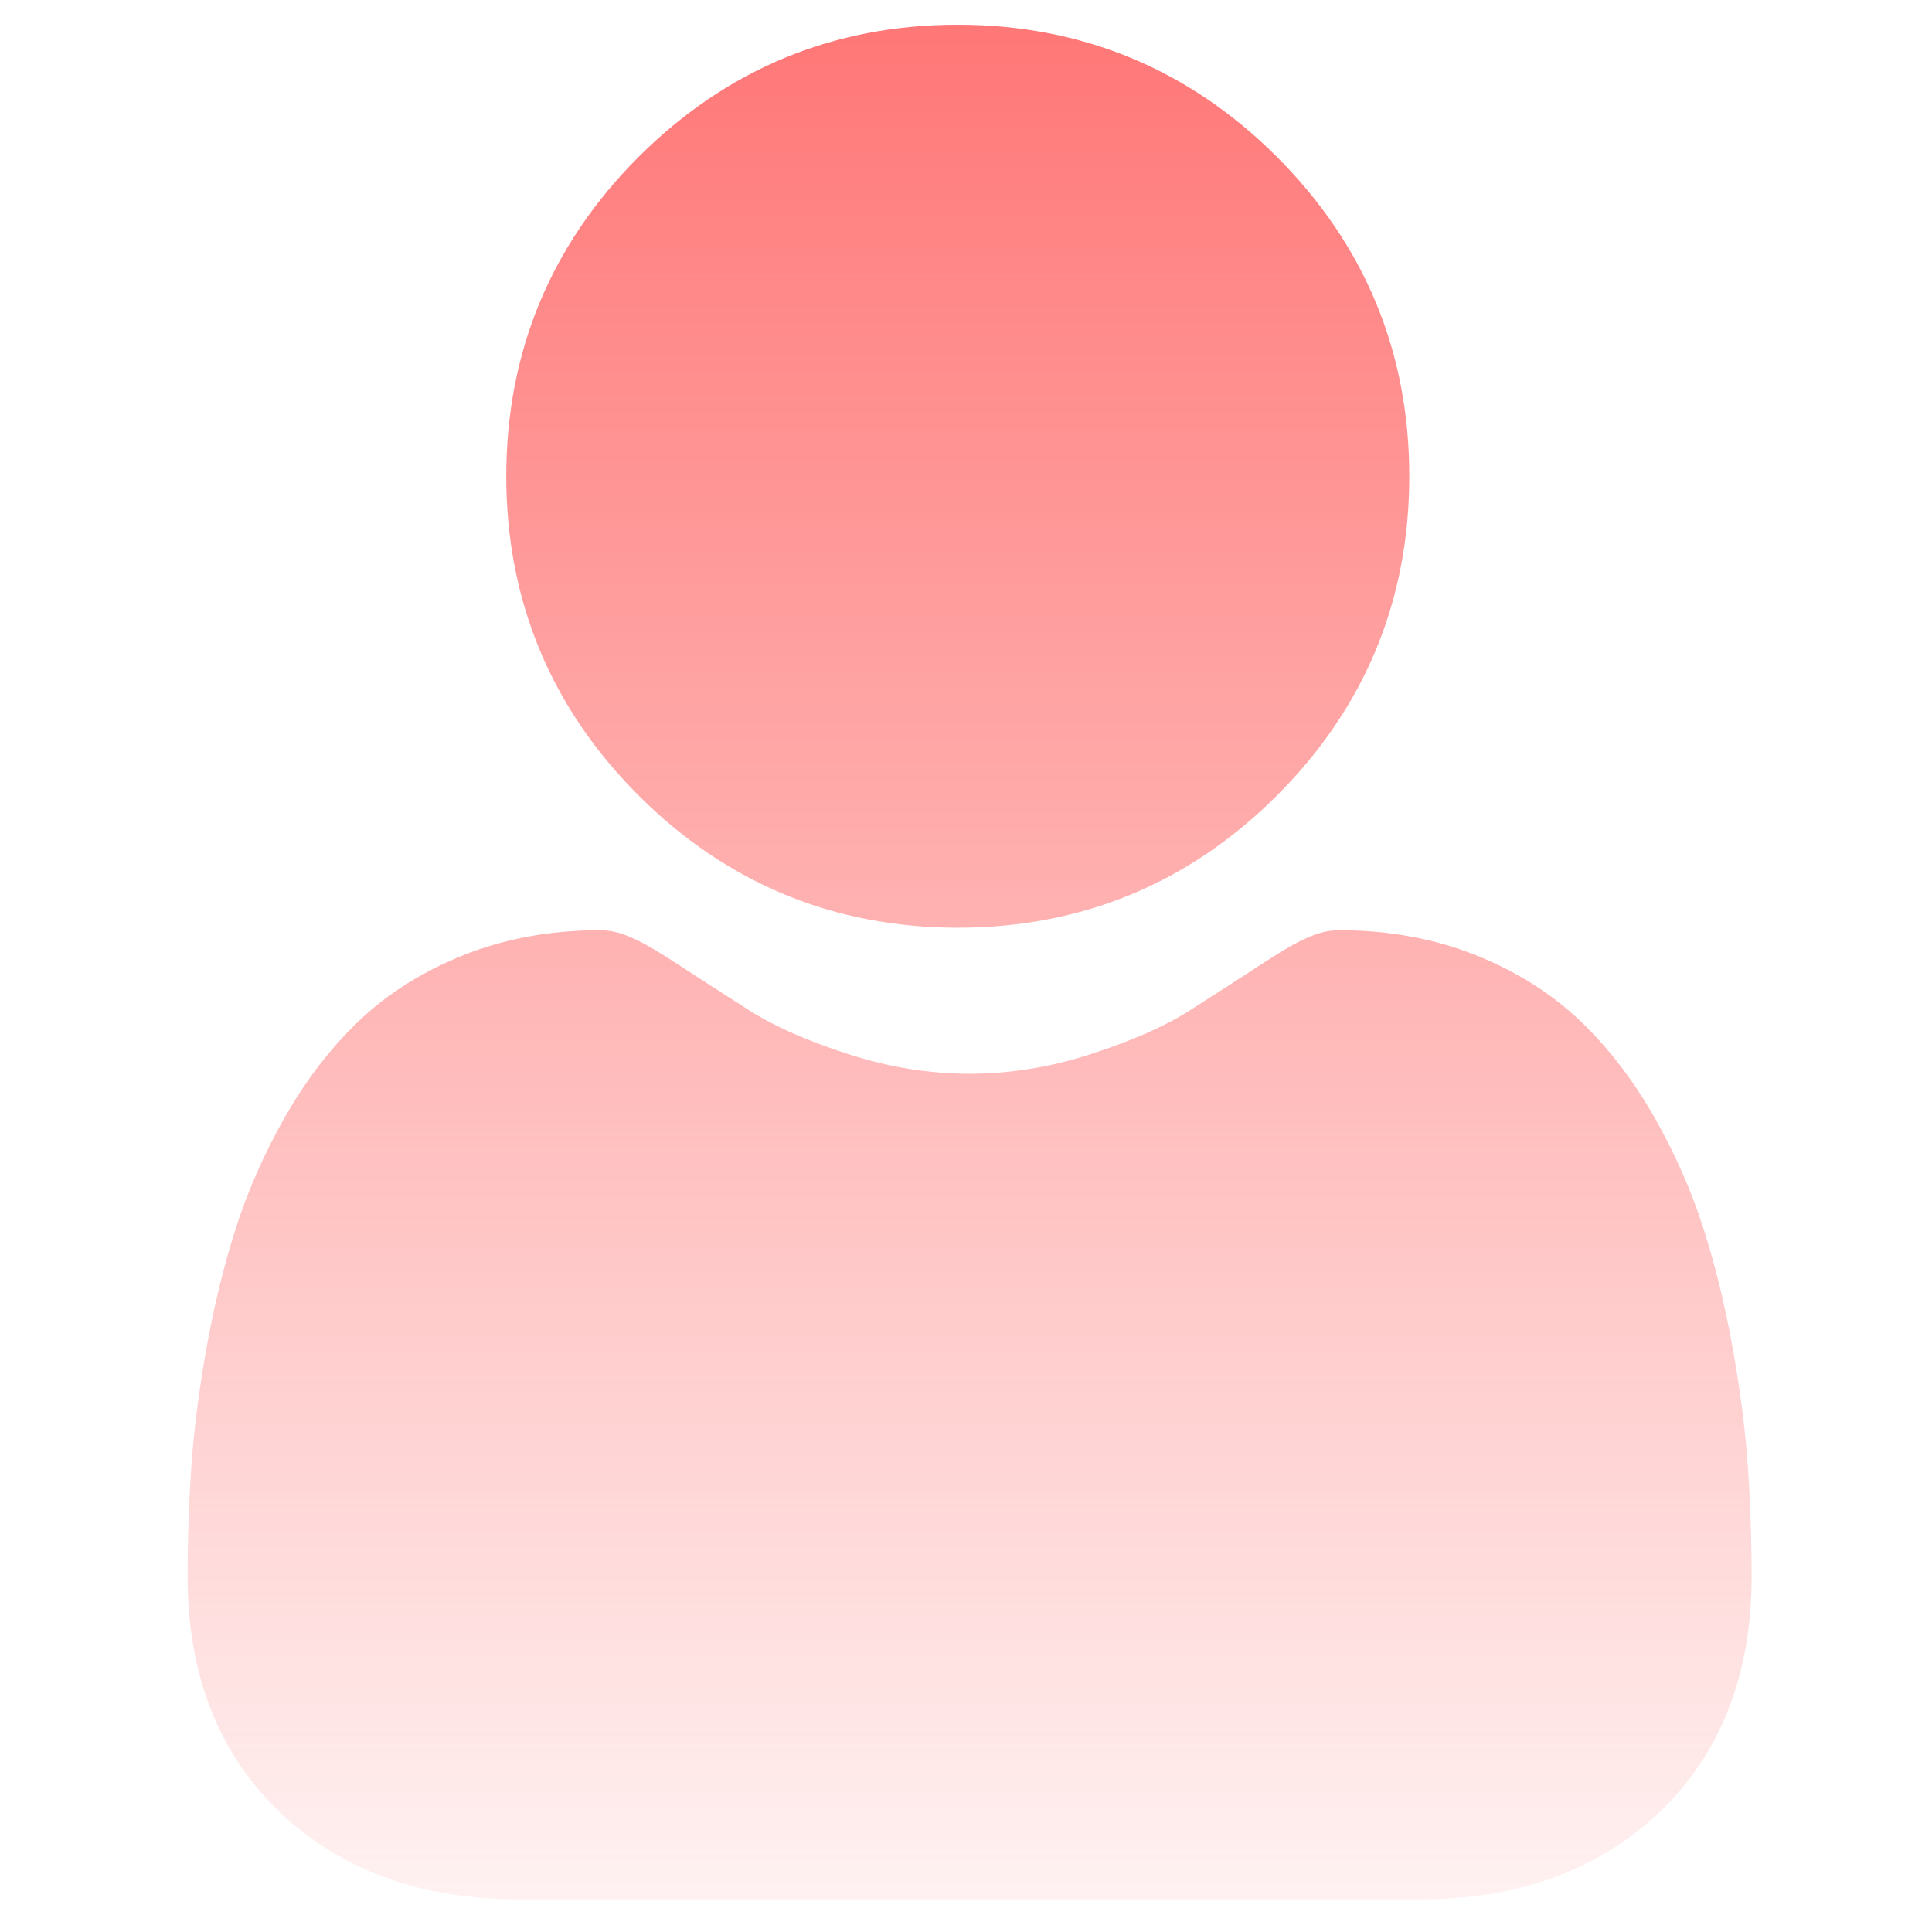
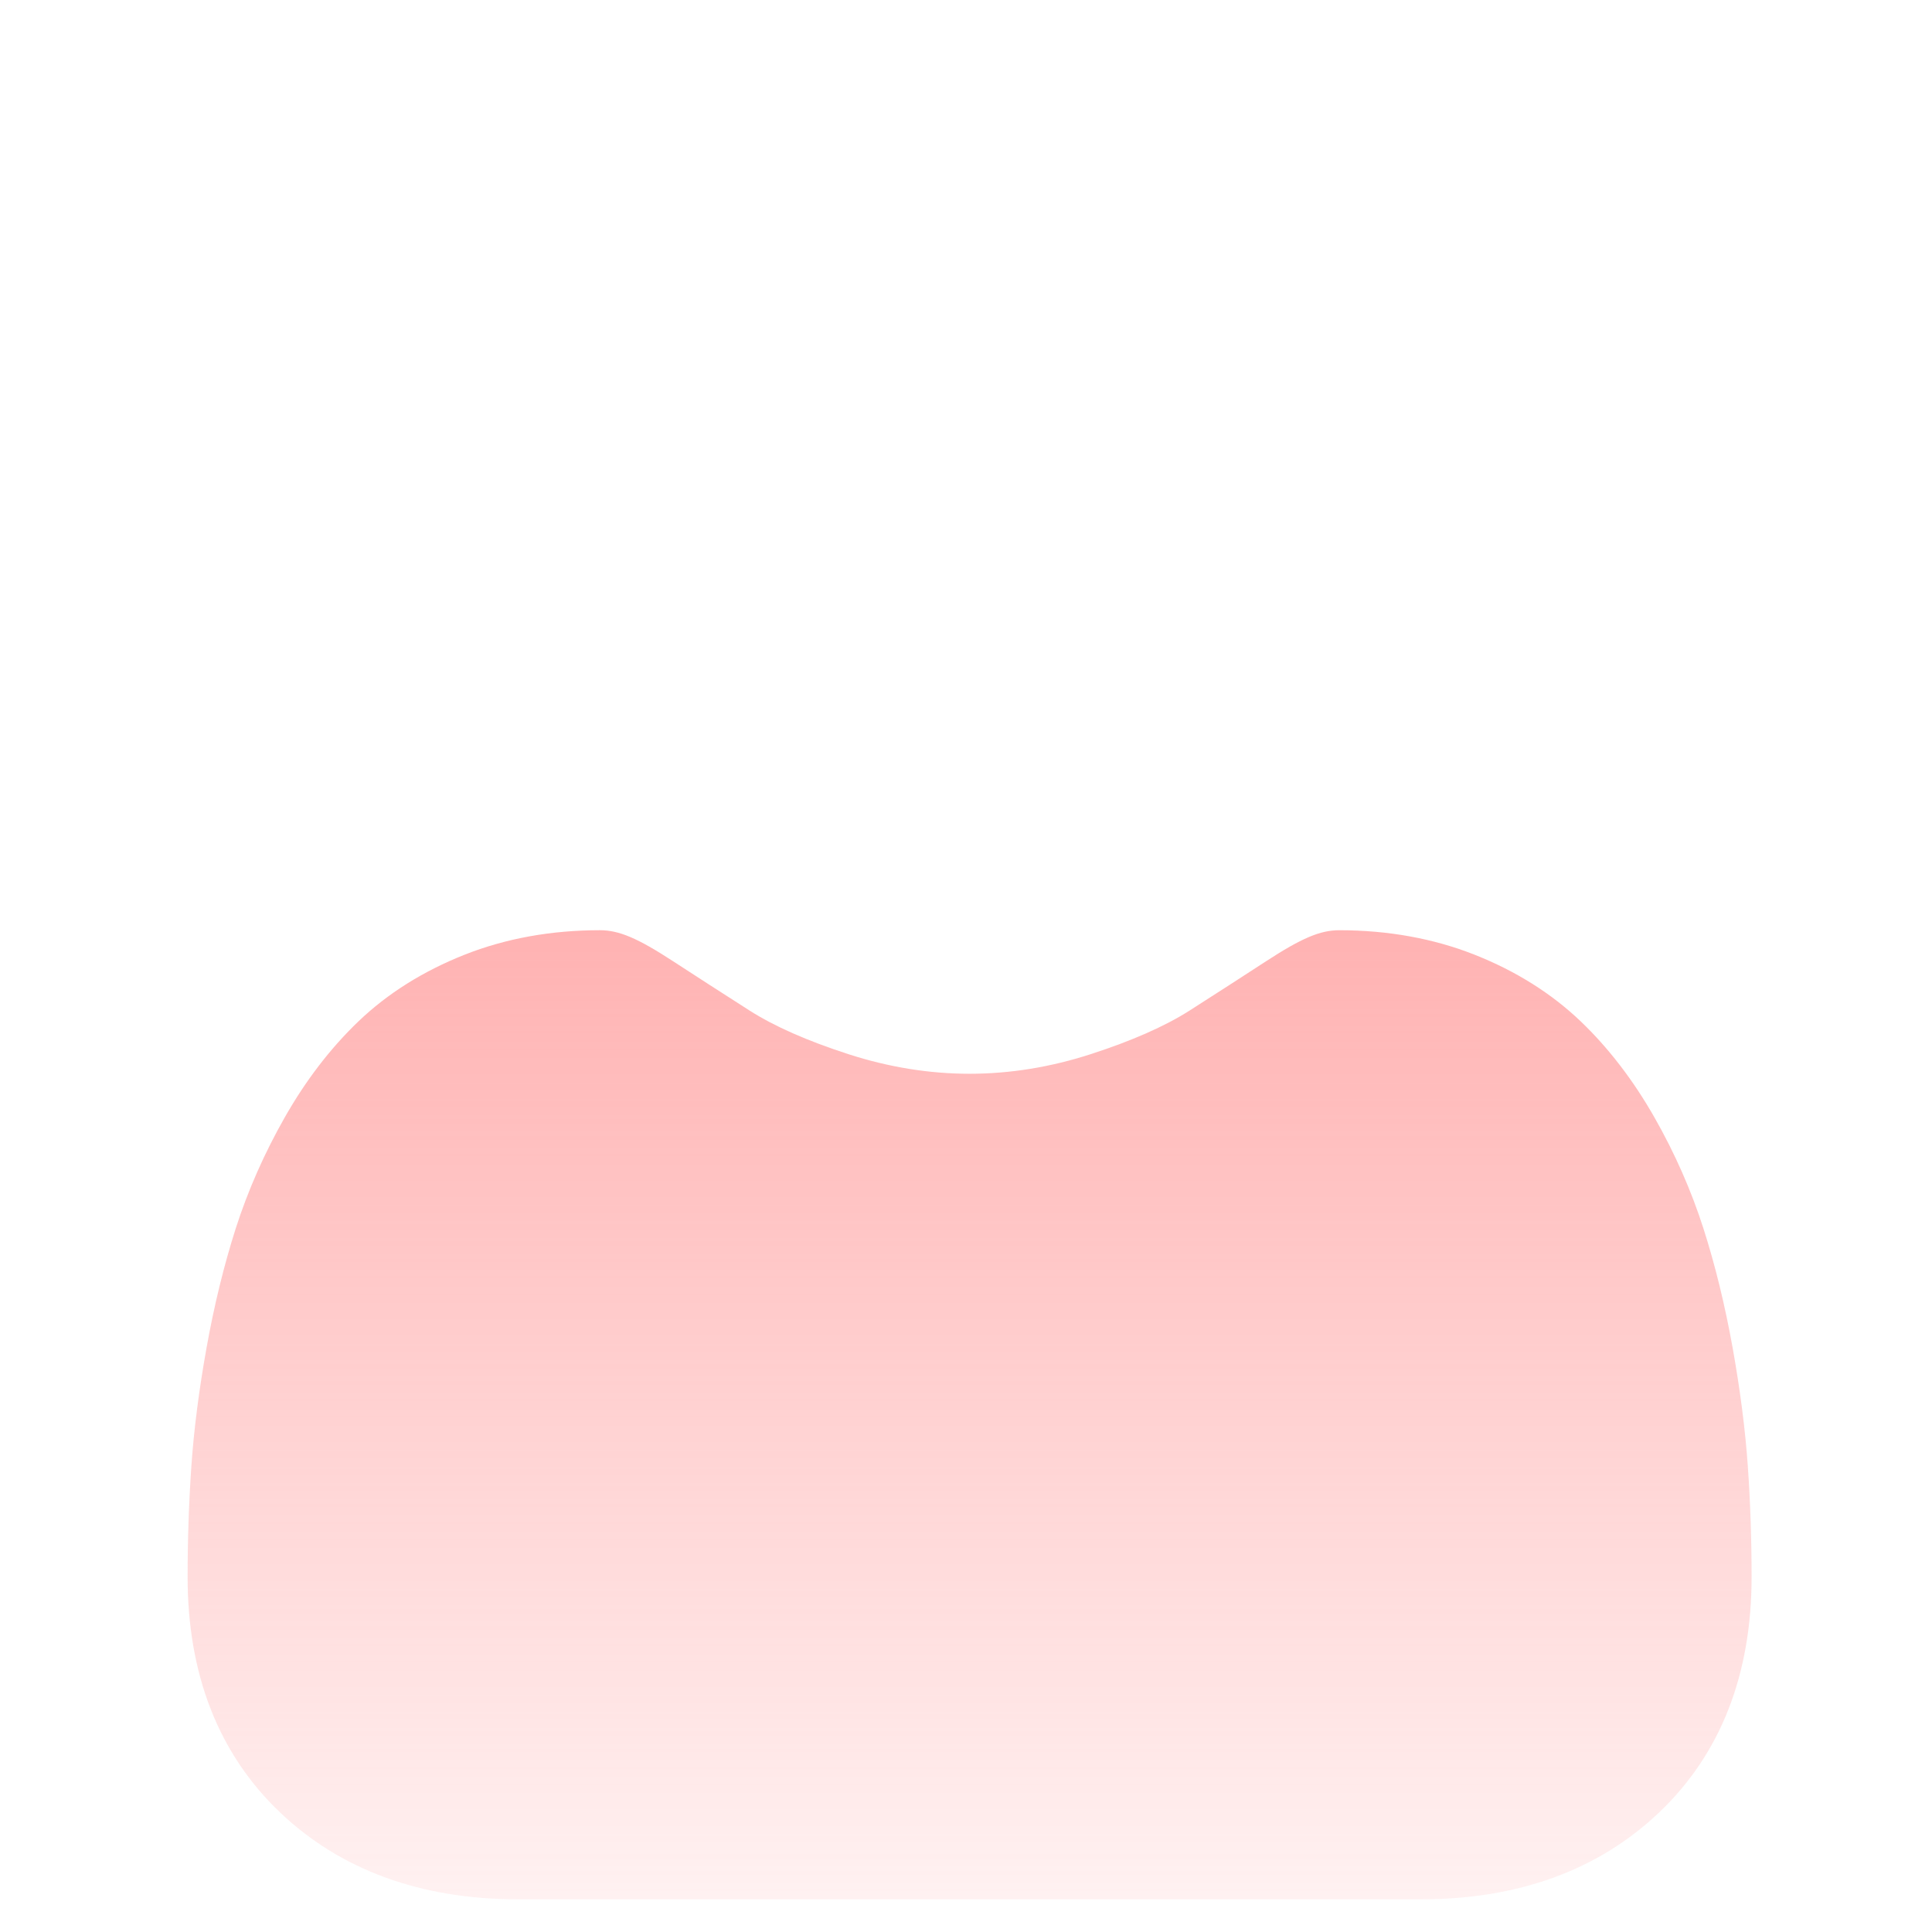
<svg xmlns="http://www.w3.org/2000/svg" width="101" height="101" viewBox="0 0 101 101" fill="none">
-   <path d="M50.07 48.498C56.556 48.498 62.172 46.172 66.76 41.583C71.349 36.995 73.674 31.38 73.674 24.894C73.674 18.41 71.349 12.796 66.759 8.206C62.17 3.618 56.555 1.292 50.07 1.292C43.584 1.292 37.97 3.618 33.382 8.206C28.793 12.795 26.466 18.41 26.466 24.894C26.466 31.38 28.793 36.995 33.382 41.584C37.971 46.172 43.587 48.498 50.07 48.498Z" fill="url(#paint0_linear)" />
  <path d="M91.371 76.648C91.239 74.739 90.971 72.656 90.577 70.456C90.179 68.24 89.667 66.145 89.054 64.23C88.421 62.251 87.56 60.297 86.495 58.424C85.39 56.48 84.092 54.787 82.635 53.394C81.112 51.937 79.248 50.765 77.091 49.911C74.943 49.061 72.561 48.63 70.014 48.63C69.013 48.63 68.046 49.041 66.178 50.257C65.028 51.007 63.683 51.874 62.181 52.834C60.898 53.651 59.158 54.418 57.01 55.112C54.915 55.79 52.787 56.134 50.687 56.134C48.586 56.134 46.459 55.79 44.361 55.112C42.215 54.419 40.476 53.652 39.194 52.834C37.707 51.884 36.361 51.017 35.194 50.256C33.328 49.04 32.359 48.629 31.359 48.629C28.811 48.629 26.43 49.061 24.282 49.912C22.128 50.765 20.262 51.936 18.738 53.395C17.282 54.789 15.983 56.481 14.88 58.424C13.816 60.297 12.954 62.25 12.32 64.231C11.708 66.146 11.196 68.24 10.798 70.456C10.404 72.653 10.136 74.737 10.004 76.651C9.874 78.526 9.808 80.472 9.808 82.438C9.808 87.553 11.434 91.695 14.641 94.749C17.808 97.763 21.999 99.292 27.095 99.292H74.282C79.379 99.292 83.568 97.763 86.736 94.749C89.943 91.697 91.569 87.555 91.569 82.437C91.569 80.462 91.502 78.515 91.371 76.648Z" fill="url(#paint1_linear)" />
  <defs>
    <linearGradient id="paint0_linear" x1="50.689" y1="1.292" x2="50.689" y2="99.292" gradientUnits="userSpaceOnUse">
      <stop stop-color="#FF7777" />
      <stop offset="1" stop-color="#FF7777" stop-opacity="0.1" />
    </linearGradient>
    <linearGradient id="paint1_linear" x1="50.689" y1="1.292" x2="50.689" y2="99.292" gradientUnits="userSpaceOnUse">
      <stop stop-color="#FF7777" />
      <stop offset="1" stop-color="#FF7777" stop-opacity="0.1" />
    </linearGradient>
  </defs>
</svg>